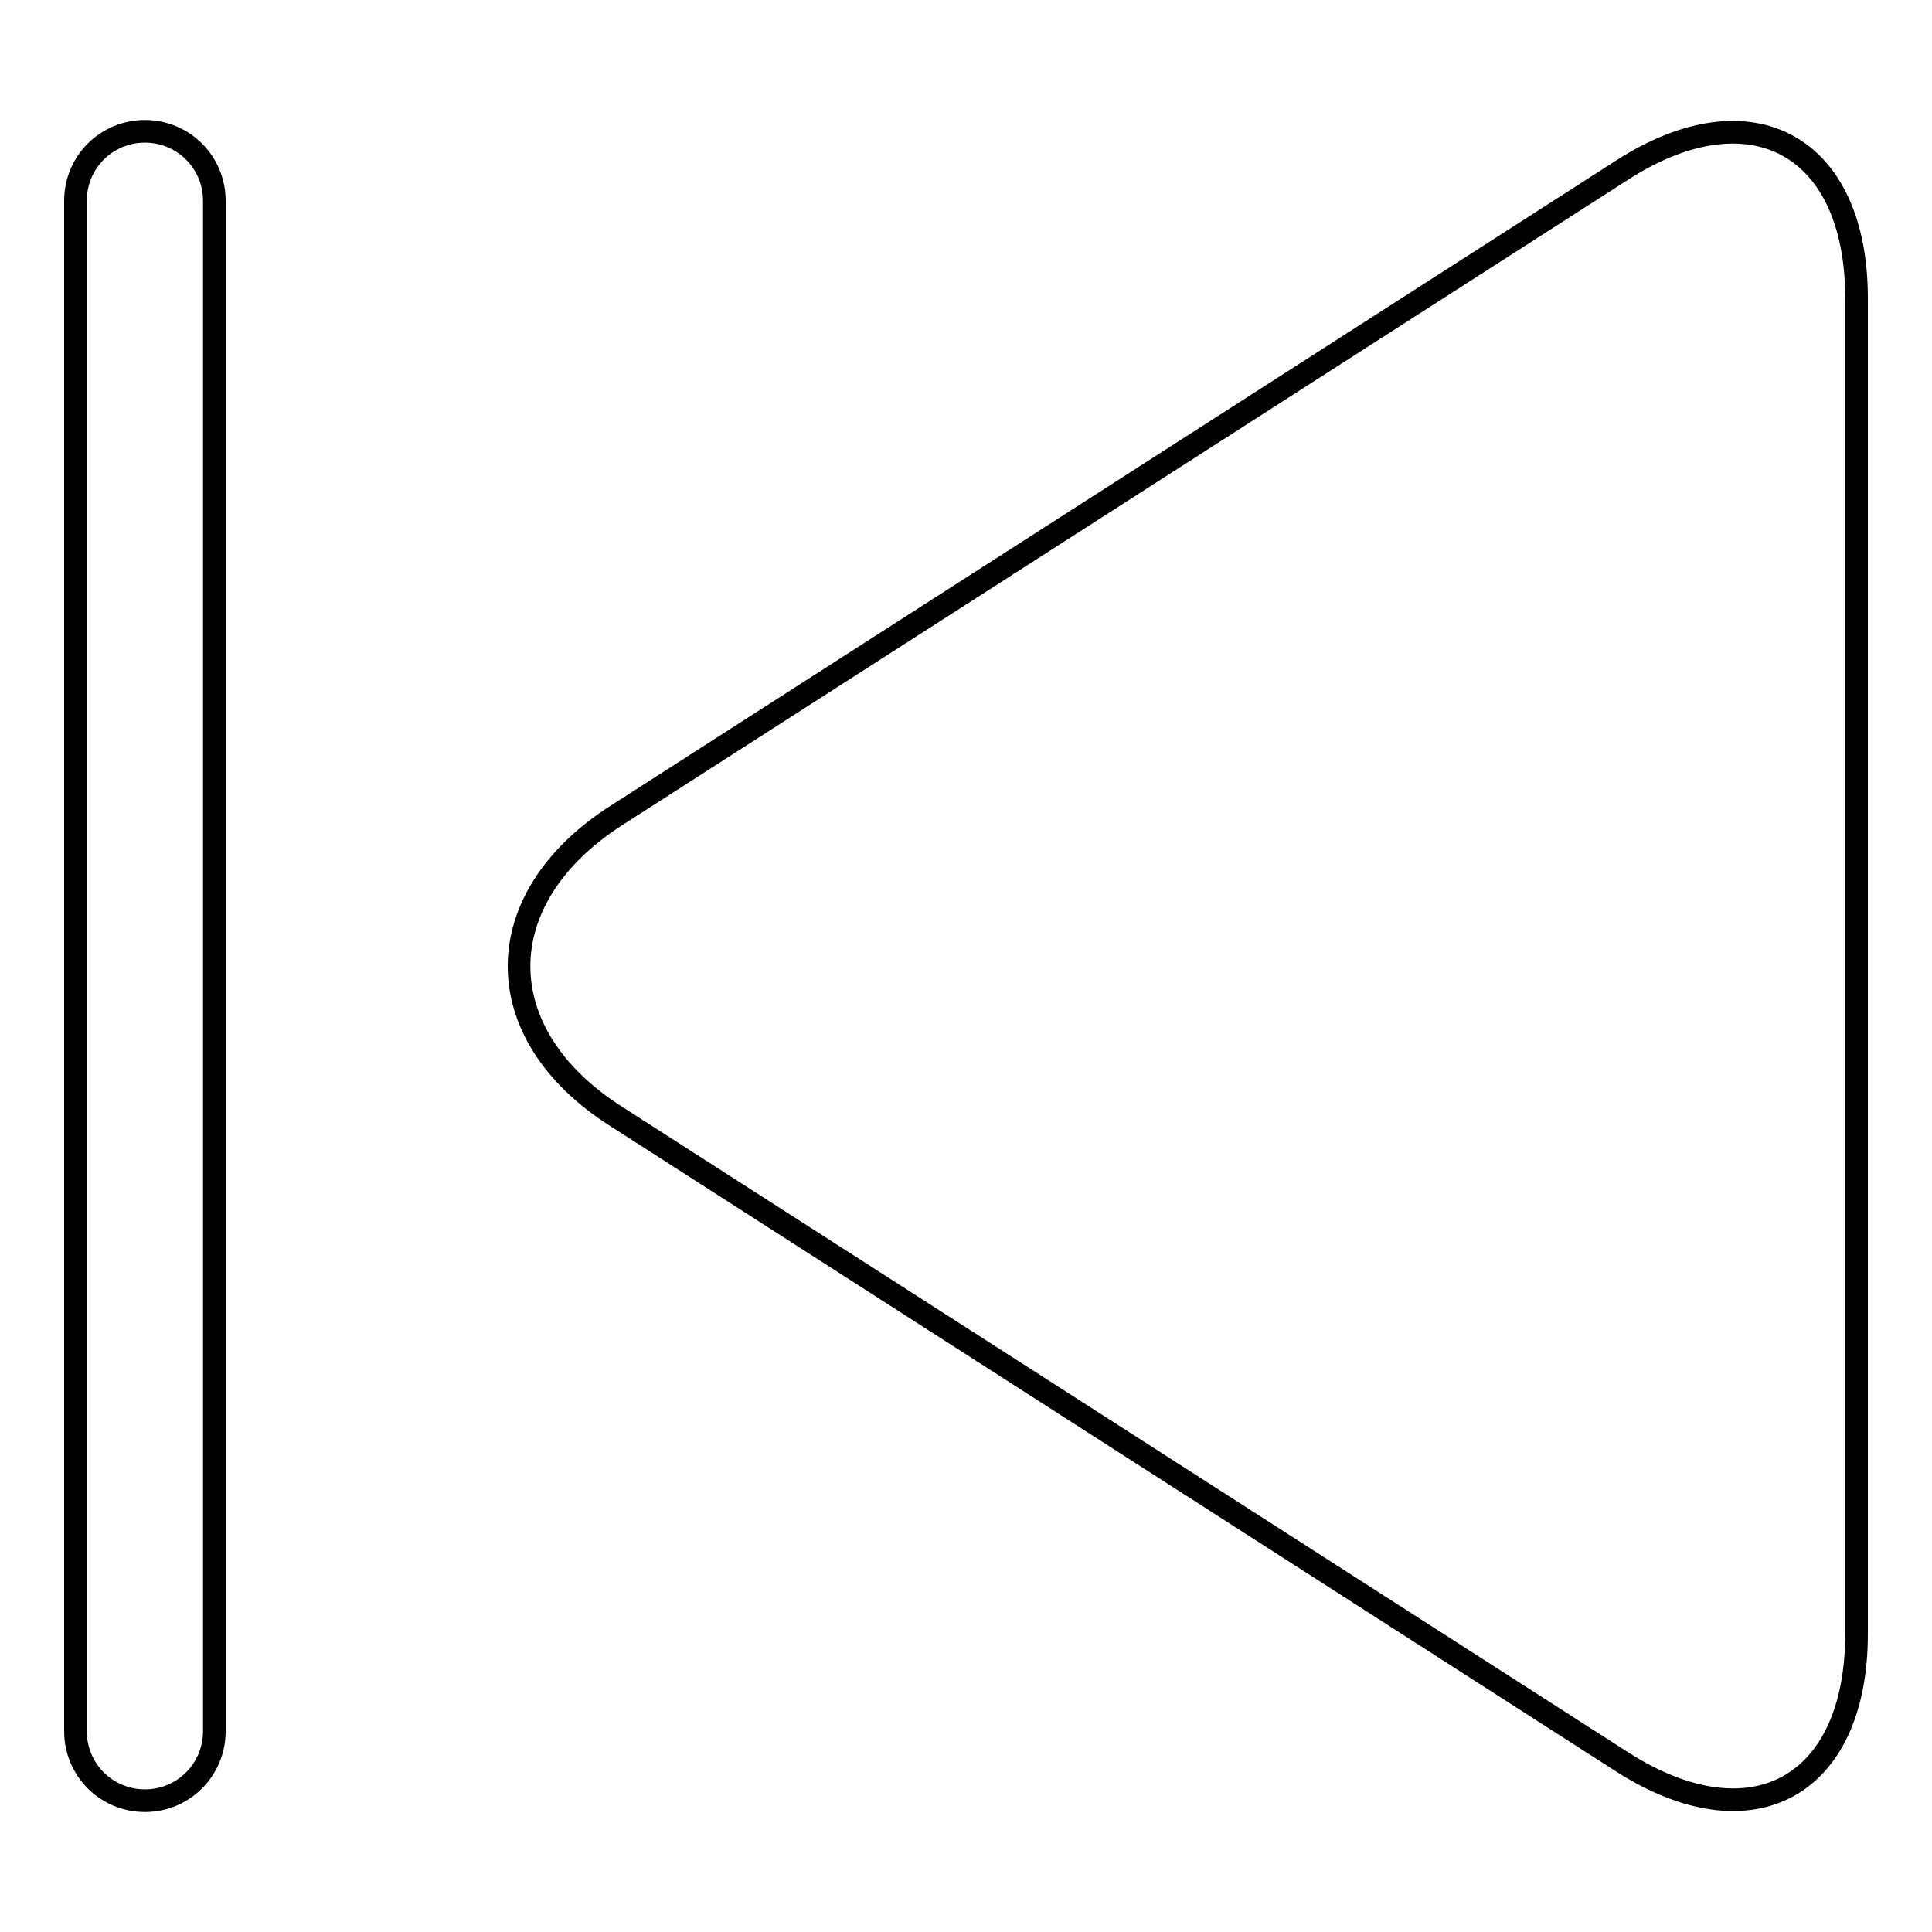
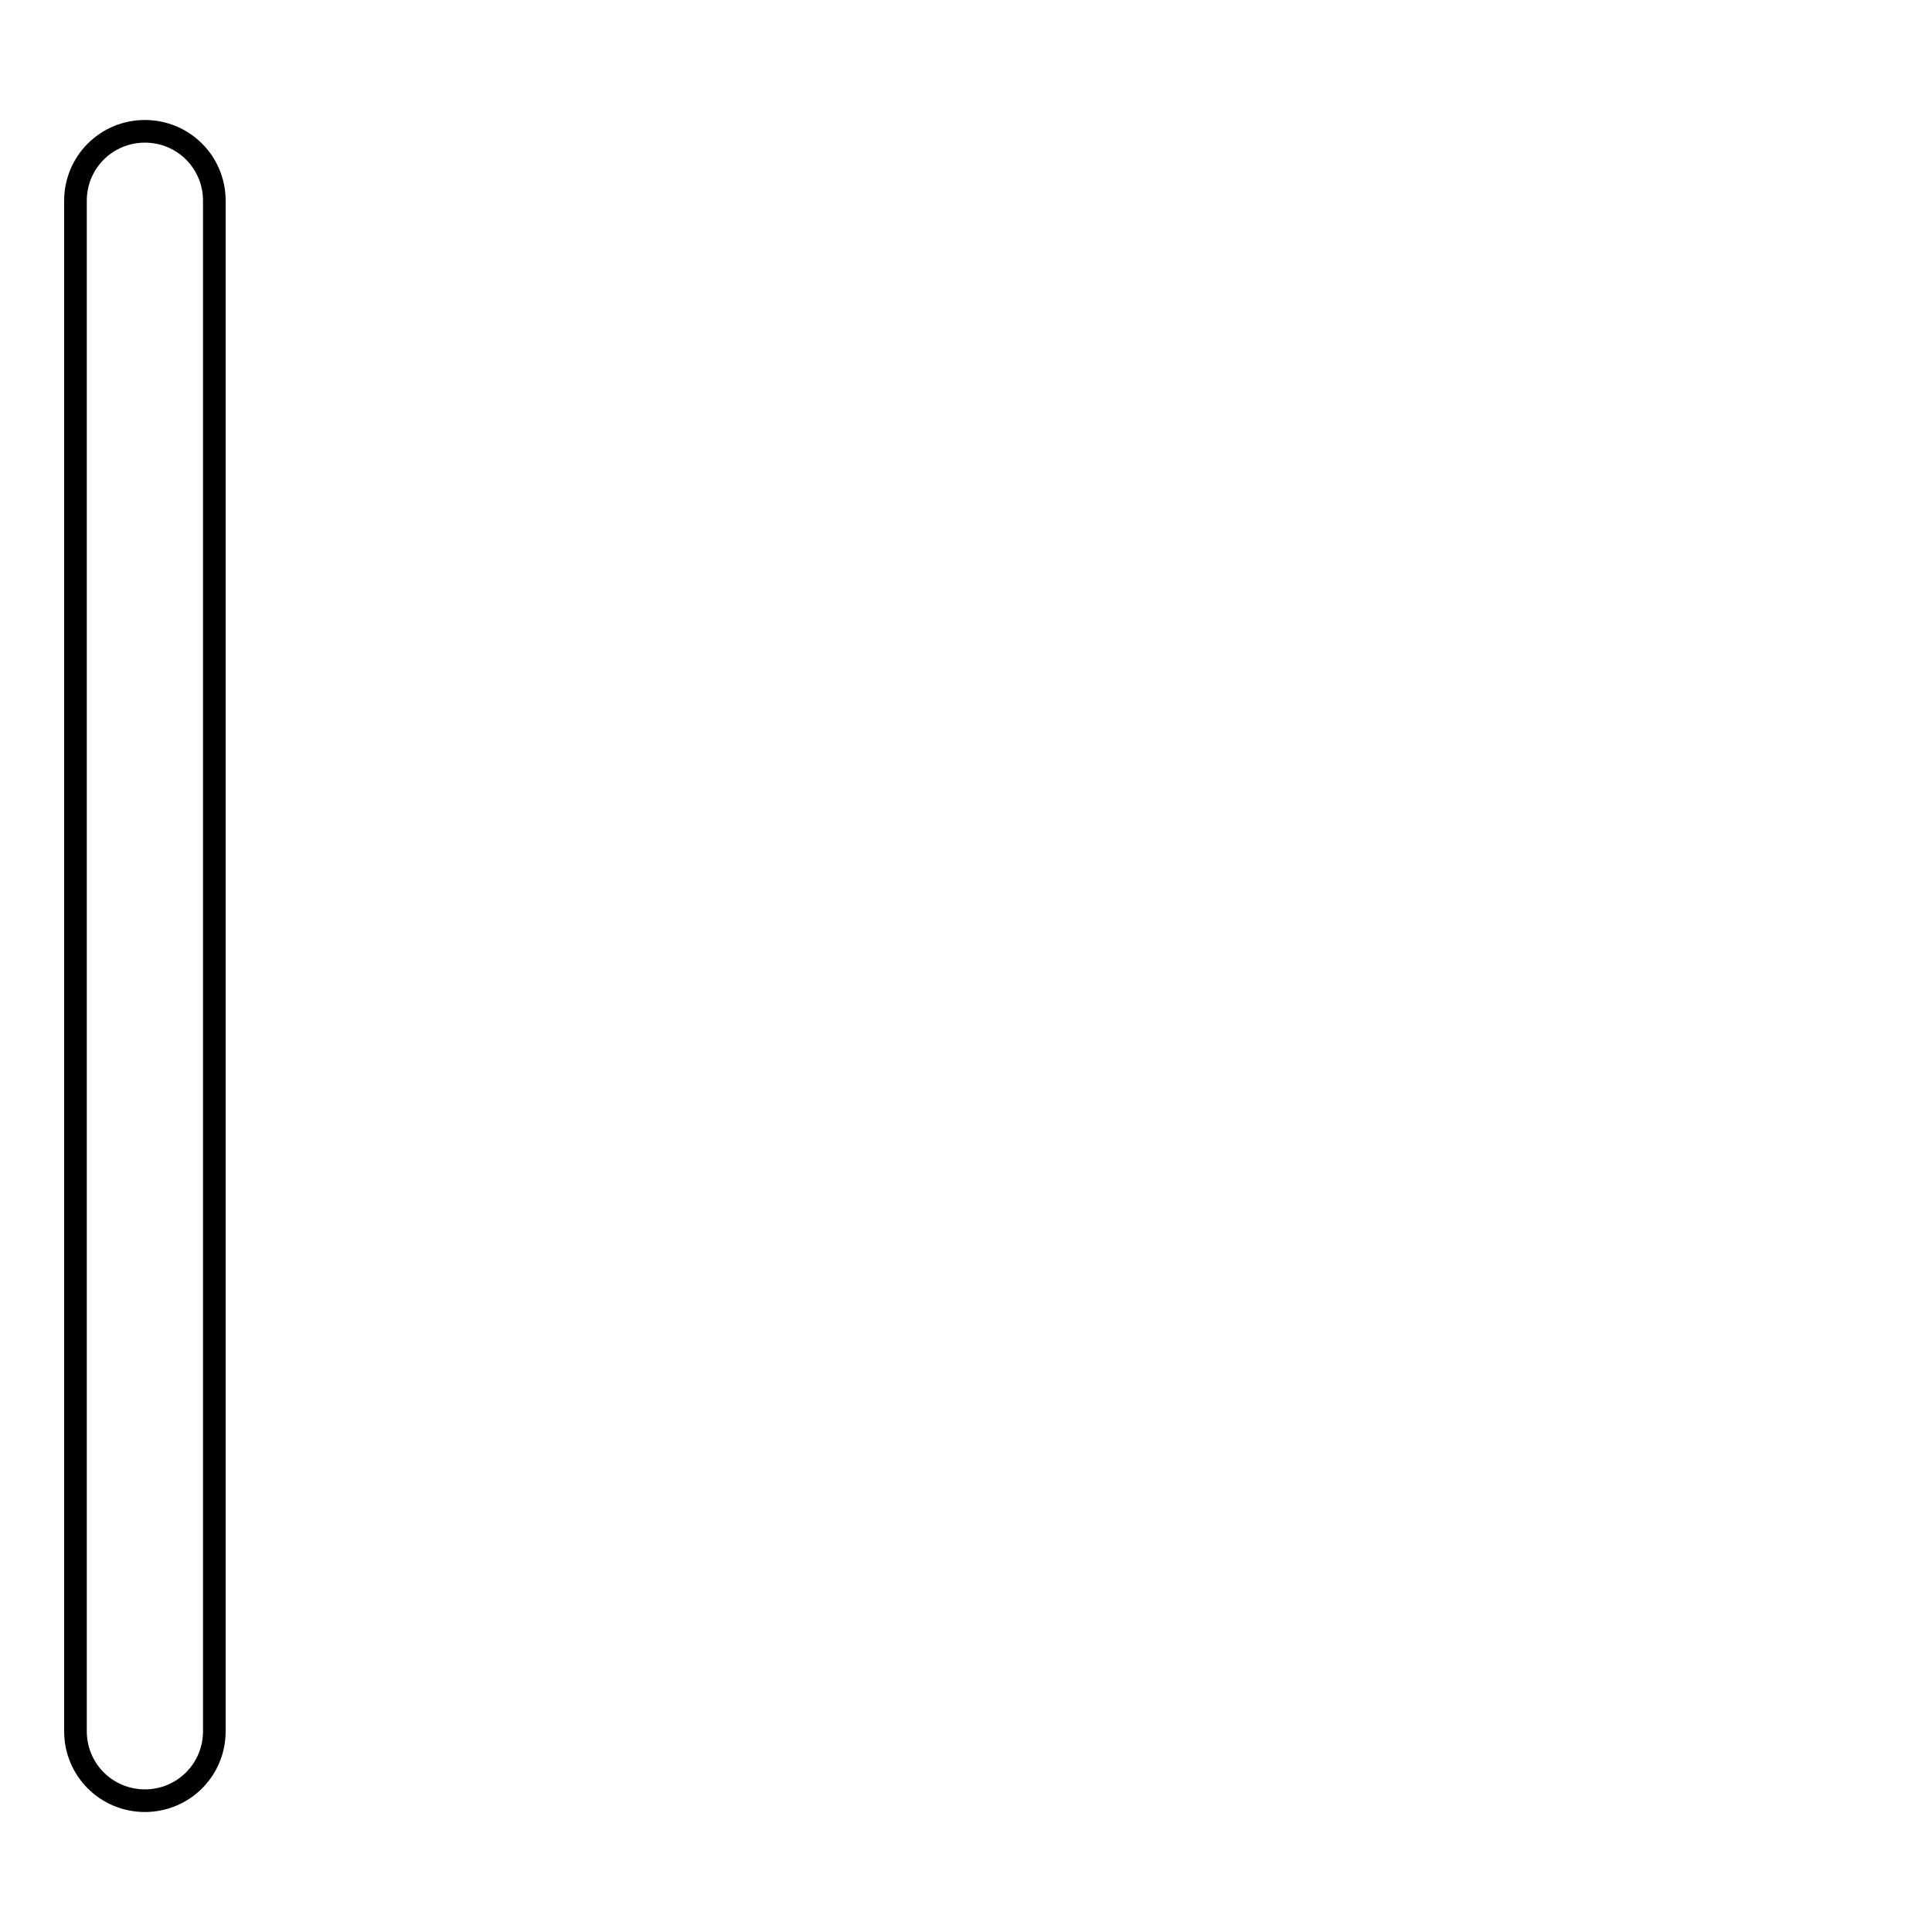
<svg xmlns="http://www.w3.org/2000/svg" version="1.1" x="0px" y="0px" viewBox="0 0 256 256" enable-background="new 0 0 256 256" xml:space="preserve">
  <g>
    <g>
-       <path stroke-width="3" fill-opacity="0" stroke="#000000" d="M215,22.5L81.6,108.1c-17.1,11-17.1,28.9,0,39.8L215,233.5c17.1,10.9,31,3.3,31-17v-177C246,19.2,232,11.6,215,22.5z" />
      <path stroke-width="3" fill-opacity="0" stroke="#000000" d="M19.2,17.4c-5.1,0-9.2,4.1-9.2,9.2v202.8c0,5.1,4.1,9.2,9.2,9.2s9.2-4.1,9.2-9.2V26.6C28.4,21.5,24.3,17.4,19.2,17.4z" />
    </g>
  </g>
</svg>